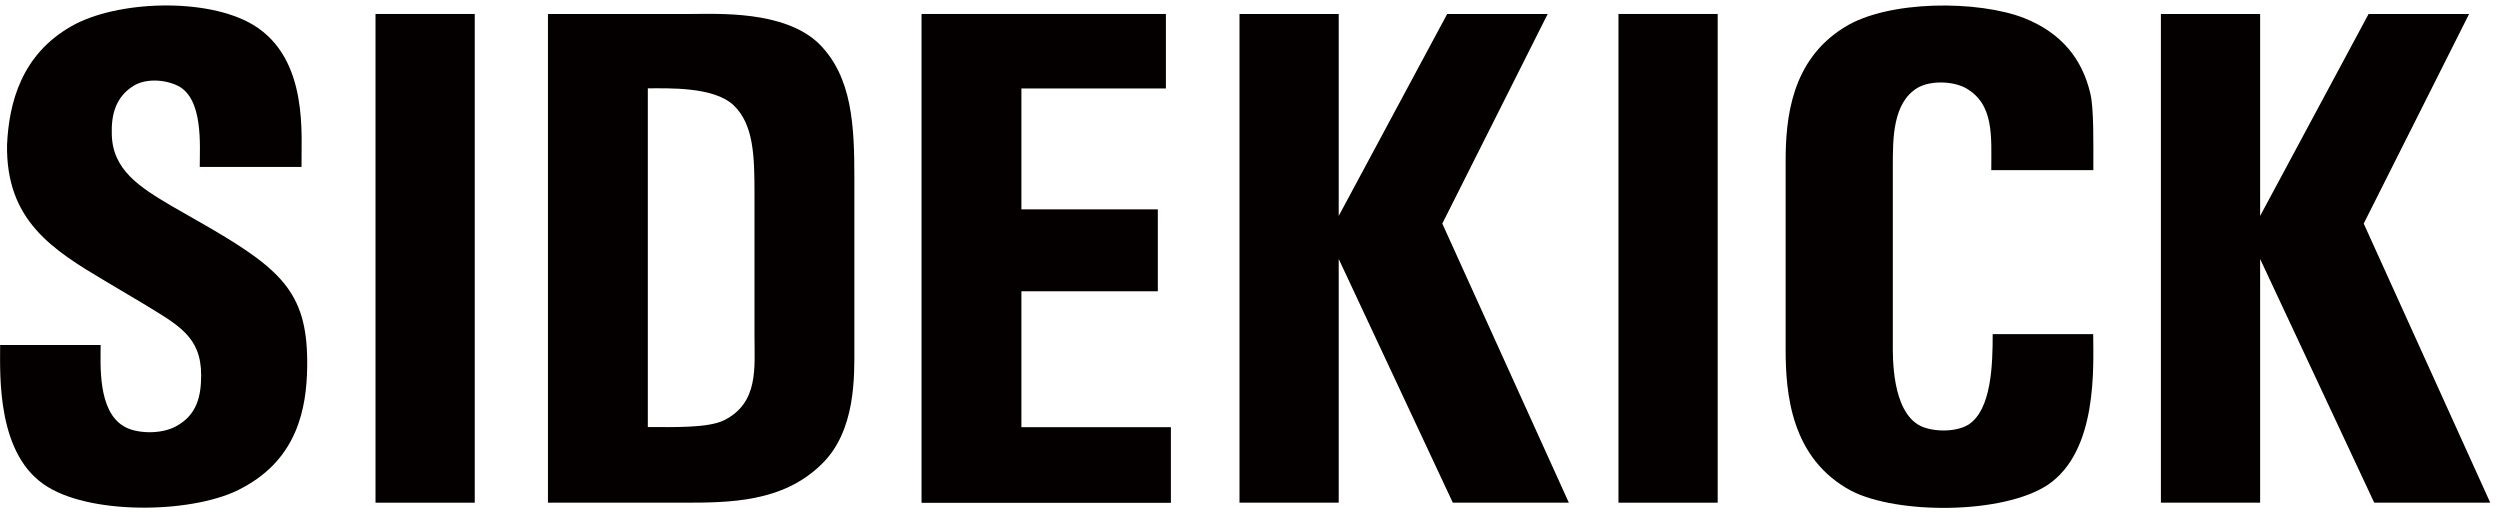
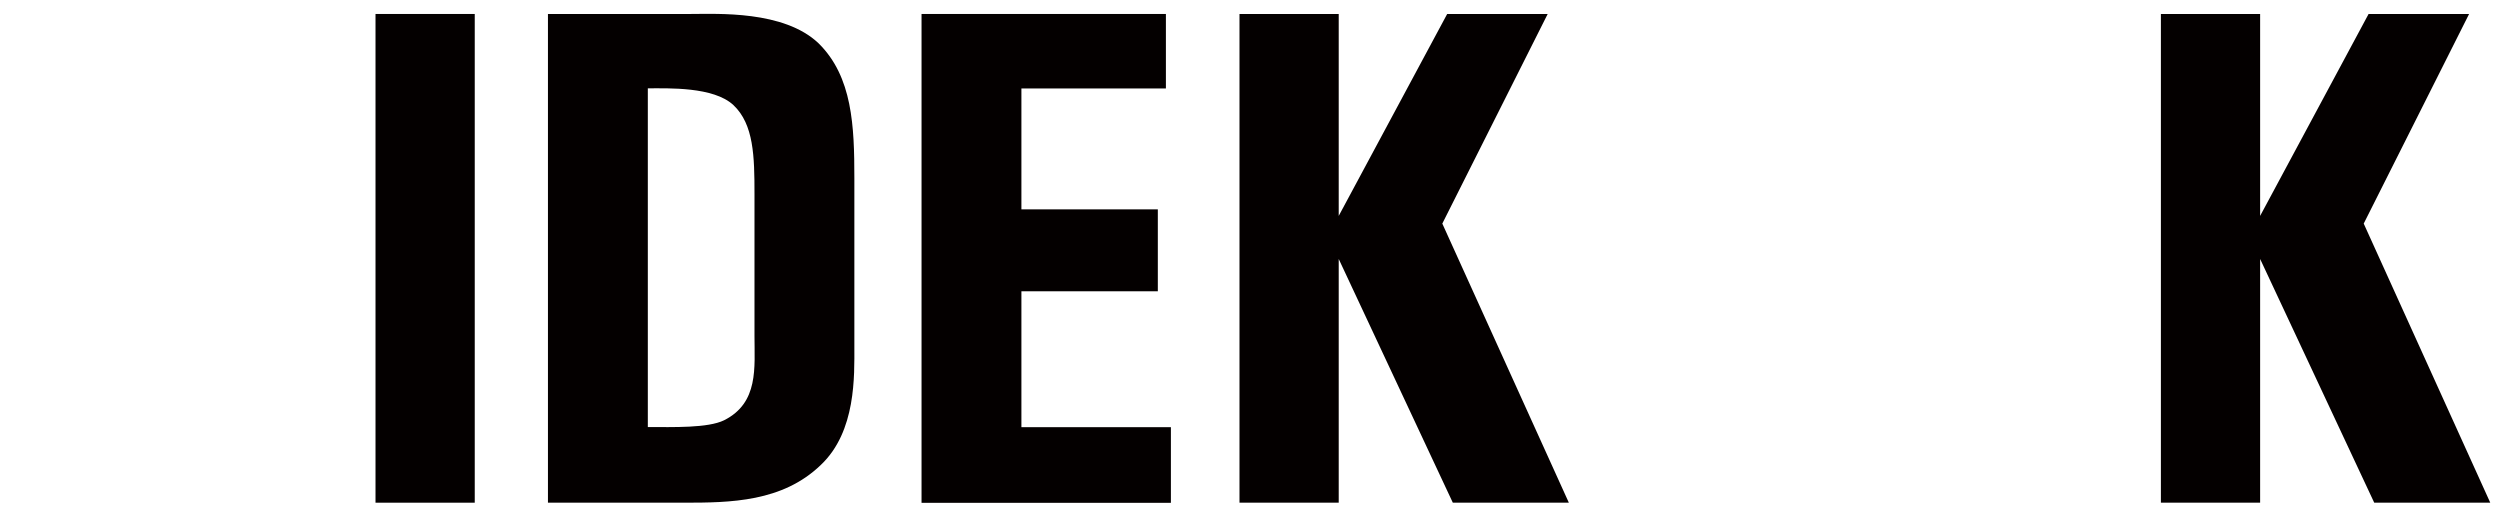
<svg xmlns="http://www.w3.org/2000/svg" width="195" height="40" viewBox="0 0 195 40" fill="none">
-   <path d="M15.58 13.04C15.58 11.35 15.87 7.72 13.89 6.7C12.82 6.17 11.33 6.12 10.41 6.7C9.01 7.57 8.67 8.97 8.72 10.47C8.77 13.23 10.85 14.58 13.41 16.08L16.36 17.77C22.17 21.16 24.05 23.04 23.96 28.66C23.91 31.85 23.19 35.77 18.93 38.04C15.4 40.03 7.37 40.22 3.74 37.99C-0.28 35.57 0.01 29.28 0.01 26.91H7.85C7.85 28.41 7.61 32.03 9.64 33.24C10.56 33.82 12.54 33.92 13.75 33.24C15.35 32.37 15.69 30.92 15.69 29.27C15.69 26.23 13.9 25.35 11.05 23.61L8.29 21.97C4.13 19.5 0.45 17.23 0.55 11.28C0.7 8.04 1.66 4.26 5.58 2.04C9.06 0.05 16.13 -0.23 19.75 1.94C24.15 4.6 23.47 10.7 23.52 13.02H15.58V13.04Z" fill="#040000" />
  <path d="M37.03 39.21H29.29V1.09H37.03V39.21Z" fill="#040000" />
  <path d="M53.87 1.09C55.95 1.09 61.13 0.8 63.84 3.37C66.5 5.98 66.64 9.85 66.64 13.91V27.02C66.64 29.29 66.79 33.65 64.03 36.26C61.03 39.16 56.97 39.21 53.34 39.21H42.74V1.09H53.87ZM58.85 26.2V15.12C58.85 12.22 58.8 9.7 57.21 8.2C55.66 6.75 52.13 6.89 50.53 6.89V33.31C52.51 33.31 55.22 33.4 56.48 32.78C59.19 31.42 58.85 28.67 58.85 26.2Z" fill="#040000" />
  <path d="M90.94 1.09V6.9H79.67V16.33H90.31V22.72H79.67V33.32H91.33V39.22H71.88V1.09H90.94Z" fill="#040000" />
  <path d="M104.41 16.86L112.88 1.09H120.72L112.5 17.44L122.37 39.21H113.32L104.42 20.2V39.21H96.68V1.09H104.42V16.86H104.41Z" fill="#040000" />
-   <path d="M133.98 39.21H126.24V1.09H133.98V39.21Z" fill="#040000" />
-   <path d="M155.32 13.28C155.32 10.62 155.56 8.1 153.29 6.85C152.28 6.32 150.58 6.27 149.57 6.85C147.64 8.01 147.64 10.77 147.64 12.94V26.78C147.64 27.8 147.54 32.05 149.77 33.21C150.74 33.69 152.53 33.74 153.54 33.12C155.33 31.96 155.43 28.48 155.43 26.06H163.27C163.27 28.53 163.66 35.15 159.74 37.81C156.26 40.13 147.99 40.13 144.41 38.29C139.67 35.77 139.28 30.64 139.28 27.26V12.55C139.28 9.21 139.72 4.71 143.83 2.15C147.26 -0.03 154.38 0.02 157.91 1.42C160.81 2.58 162.41 4.61 163.04 7.27C163.33 8.38 163.28 11.29 163.28 13.27H155.35L155.32 13.28Z" fill="#040000" />
  <path d="M176.28 16.86L184.75 1.09H192.59L184.37 17.44L194.24 39.21H185.19L176.29 20.2V39.21H168.55V1.09H176.29V16.86H176.28Z" fill="#040000" />
</svg>